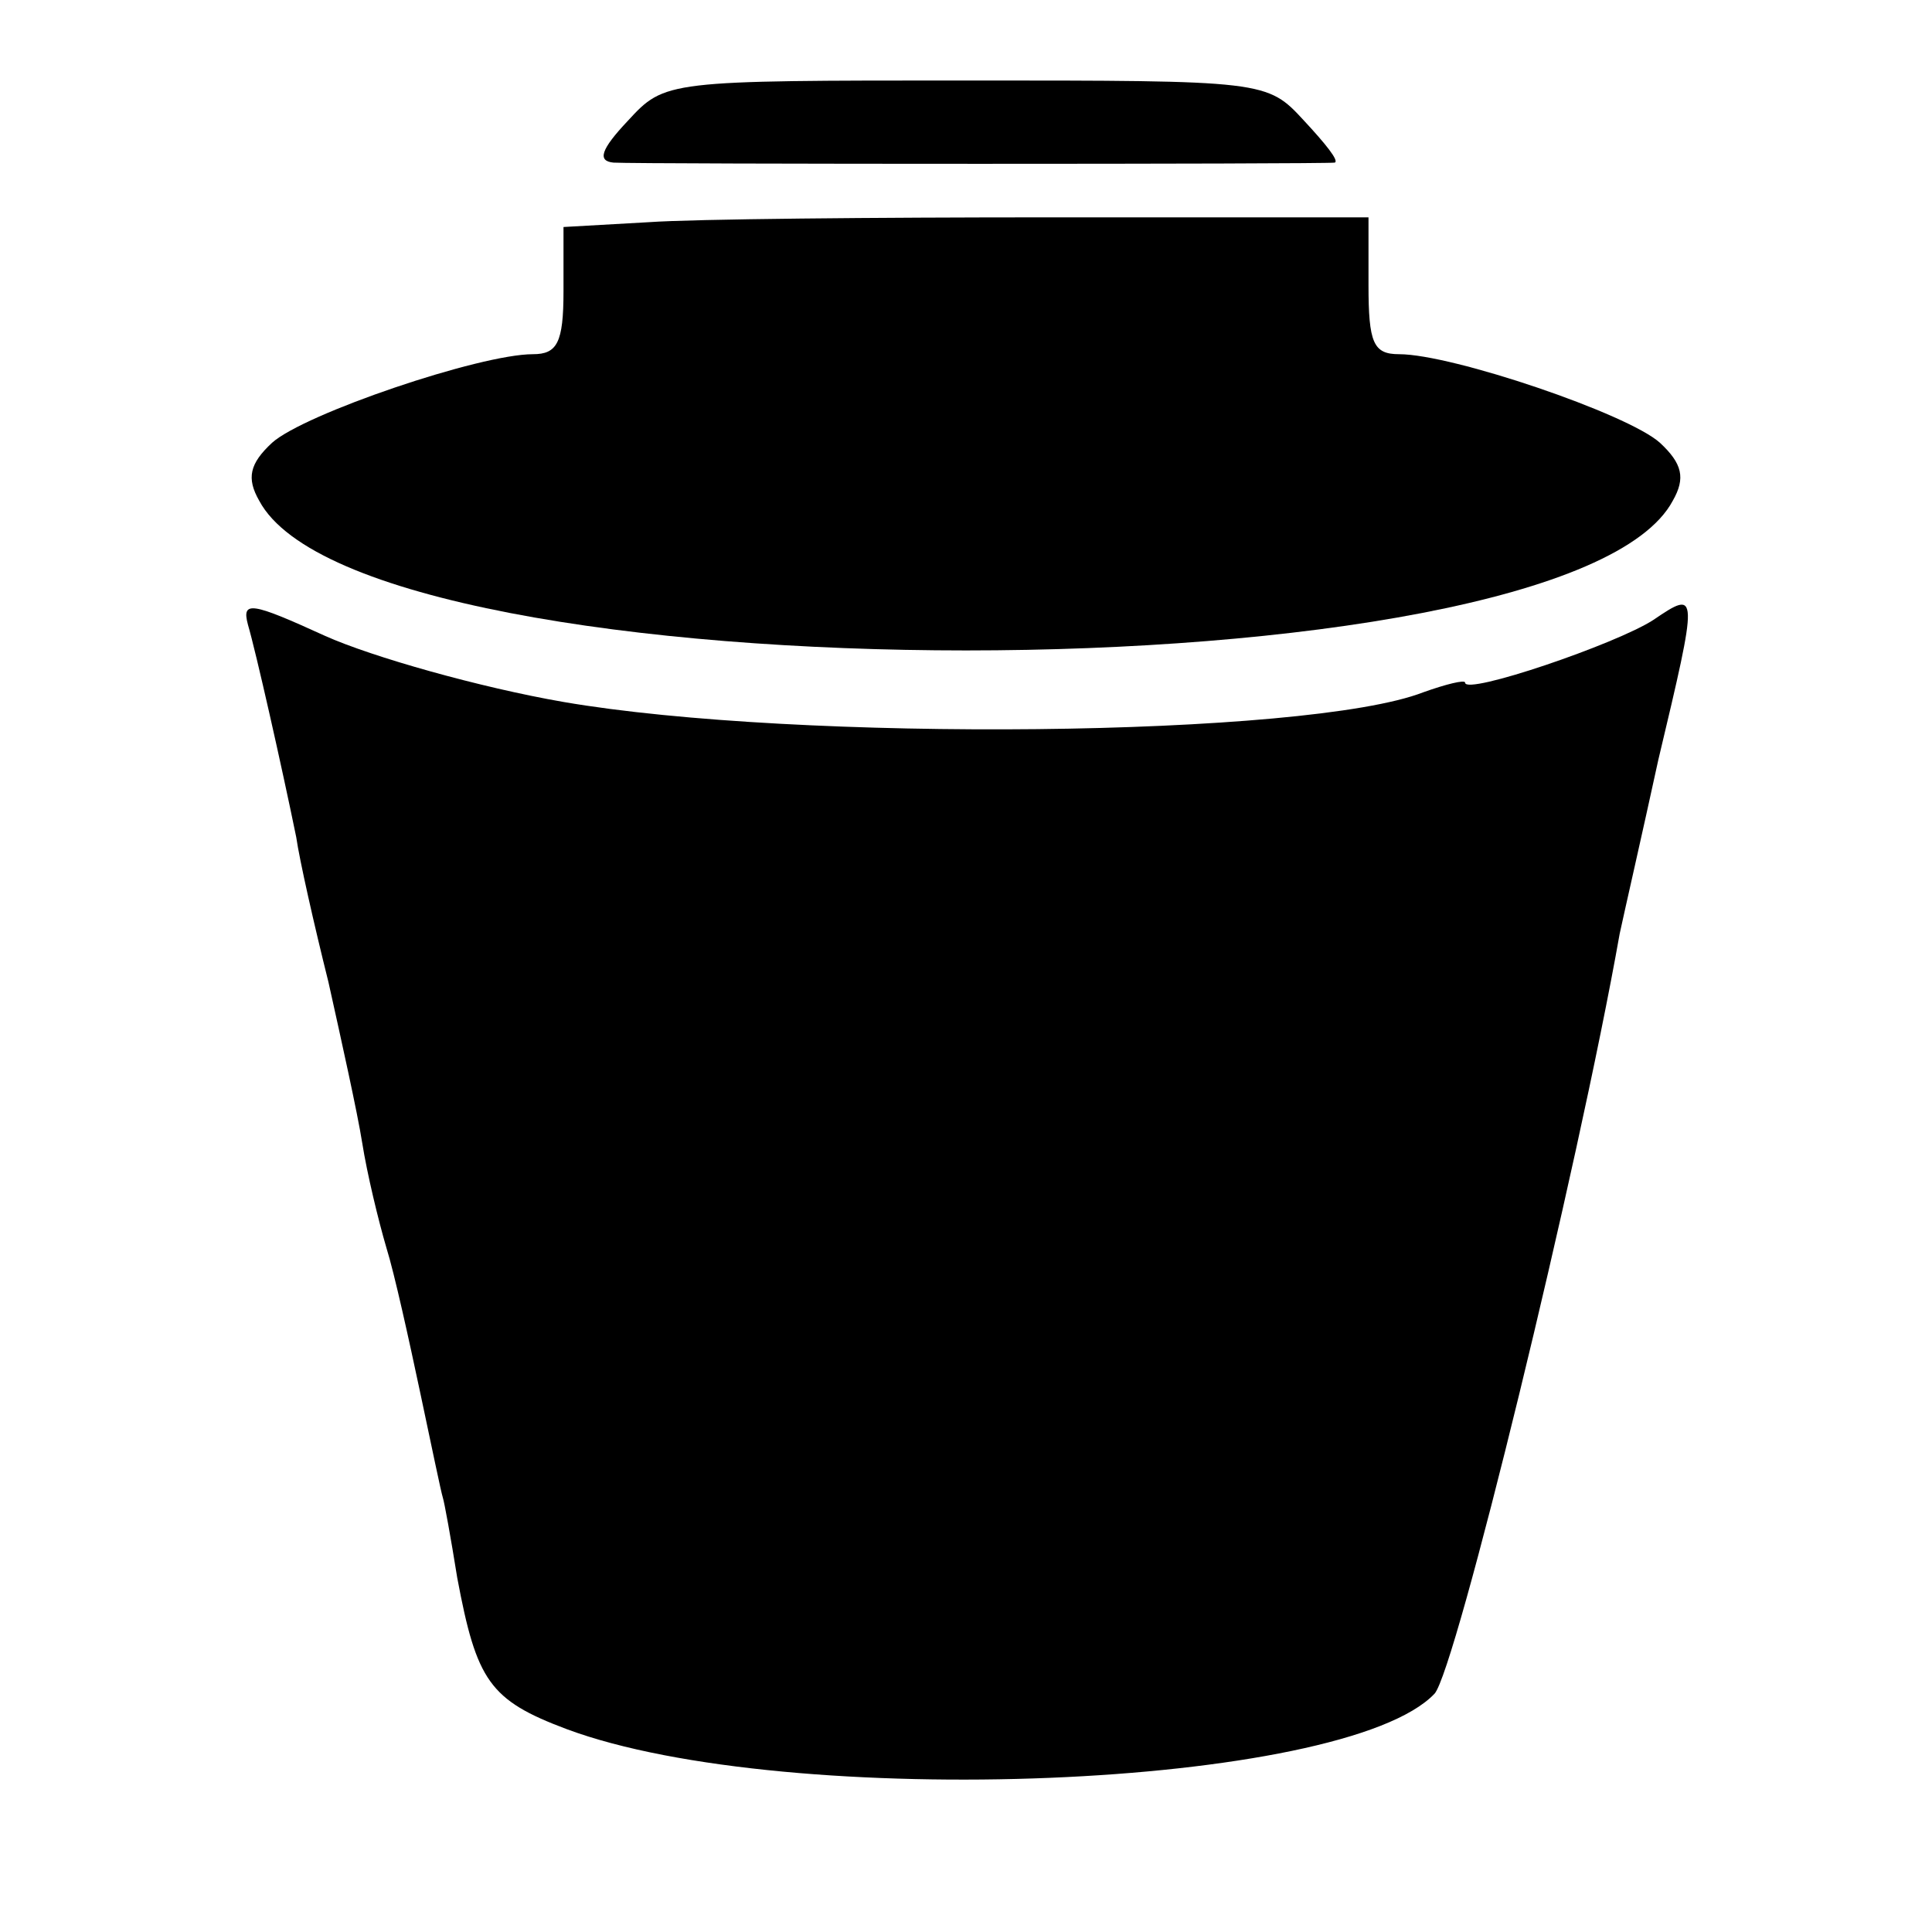
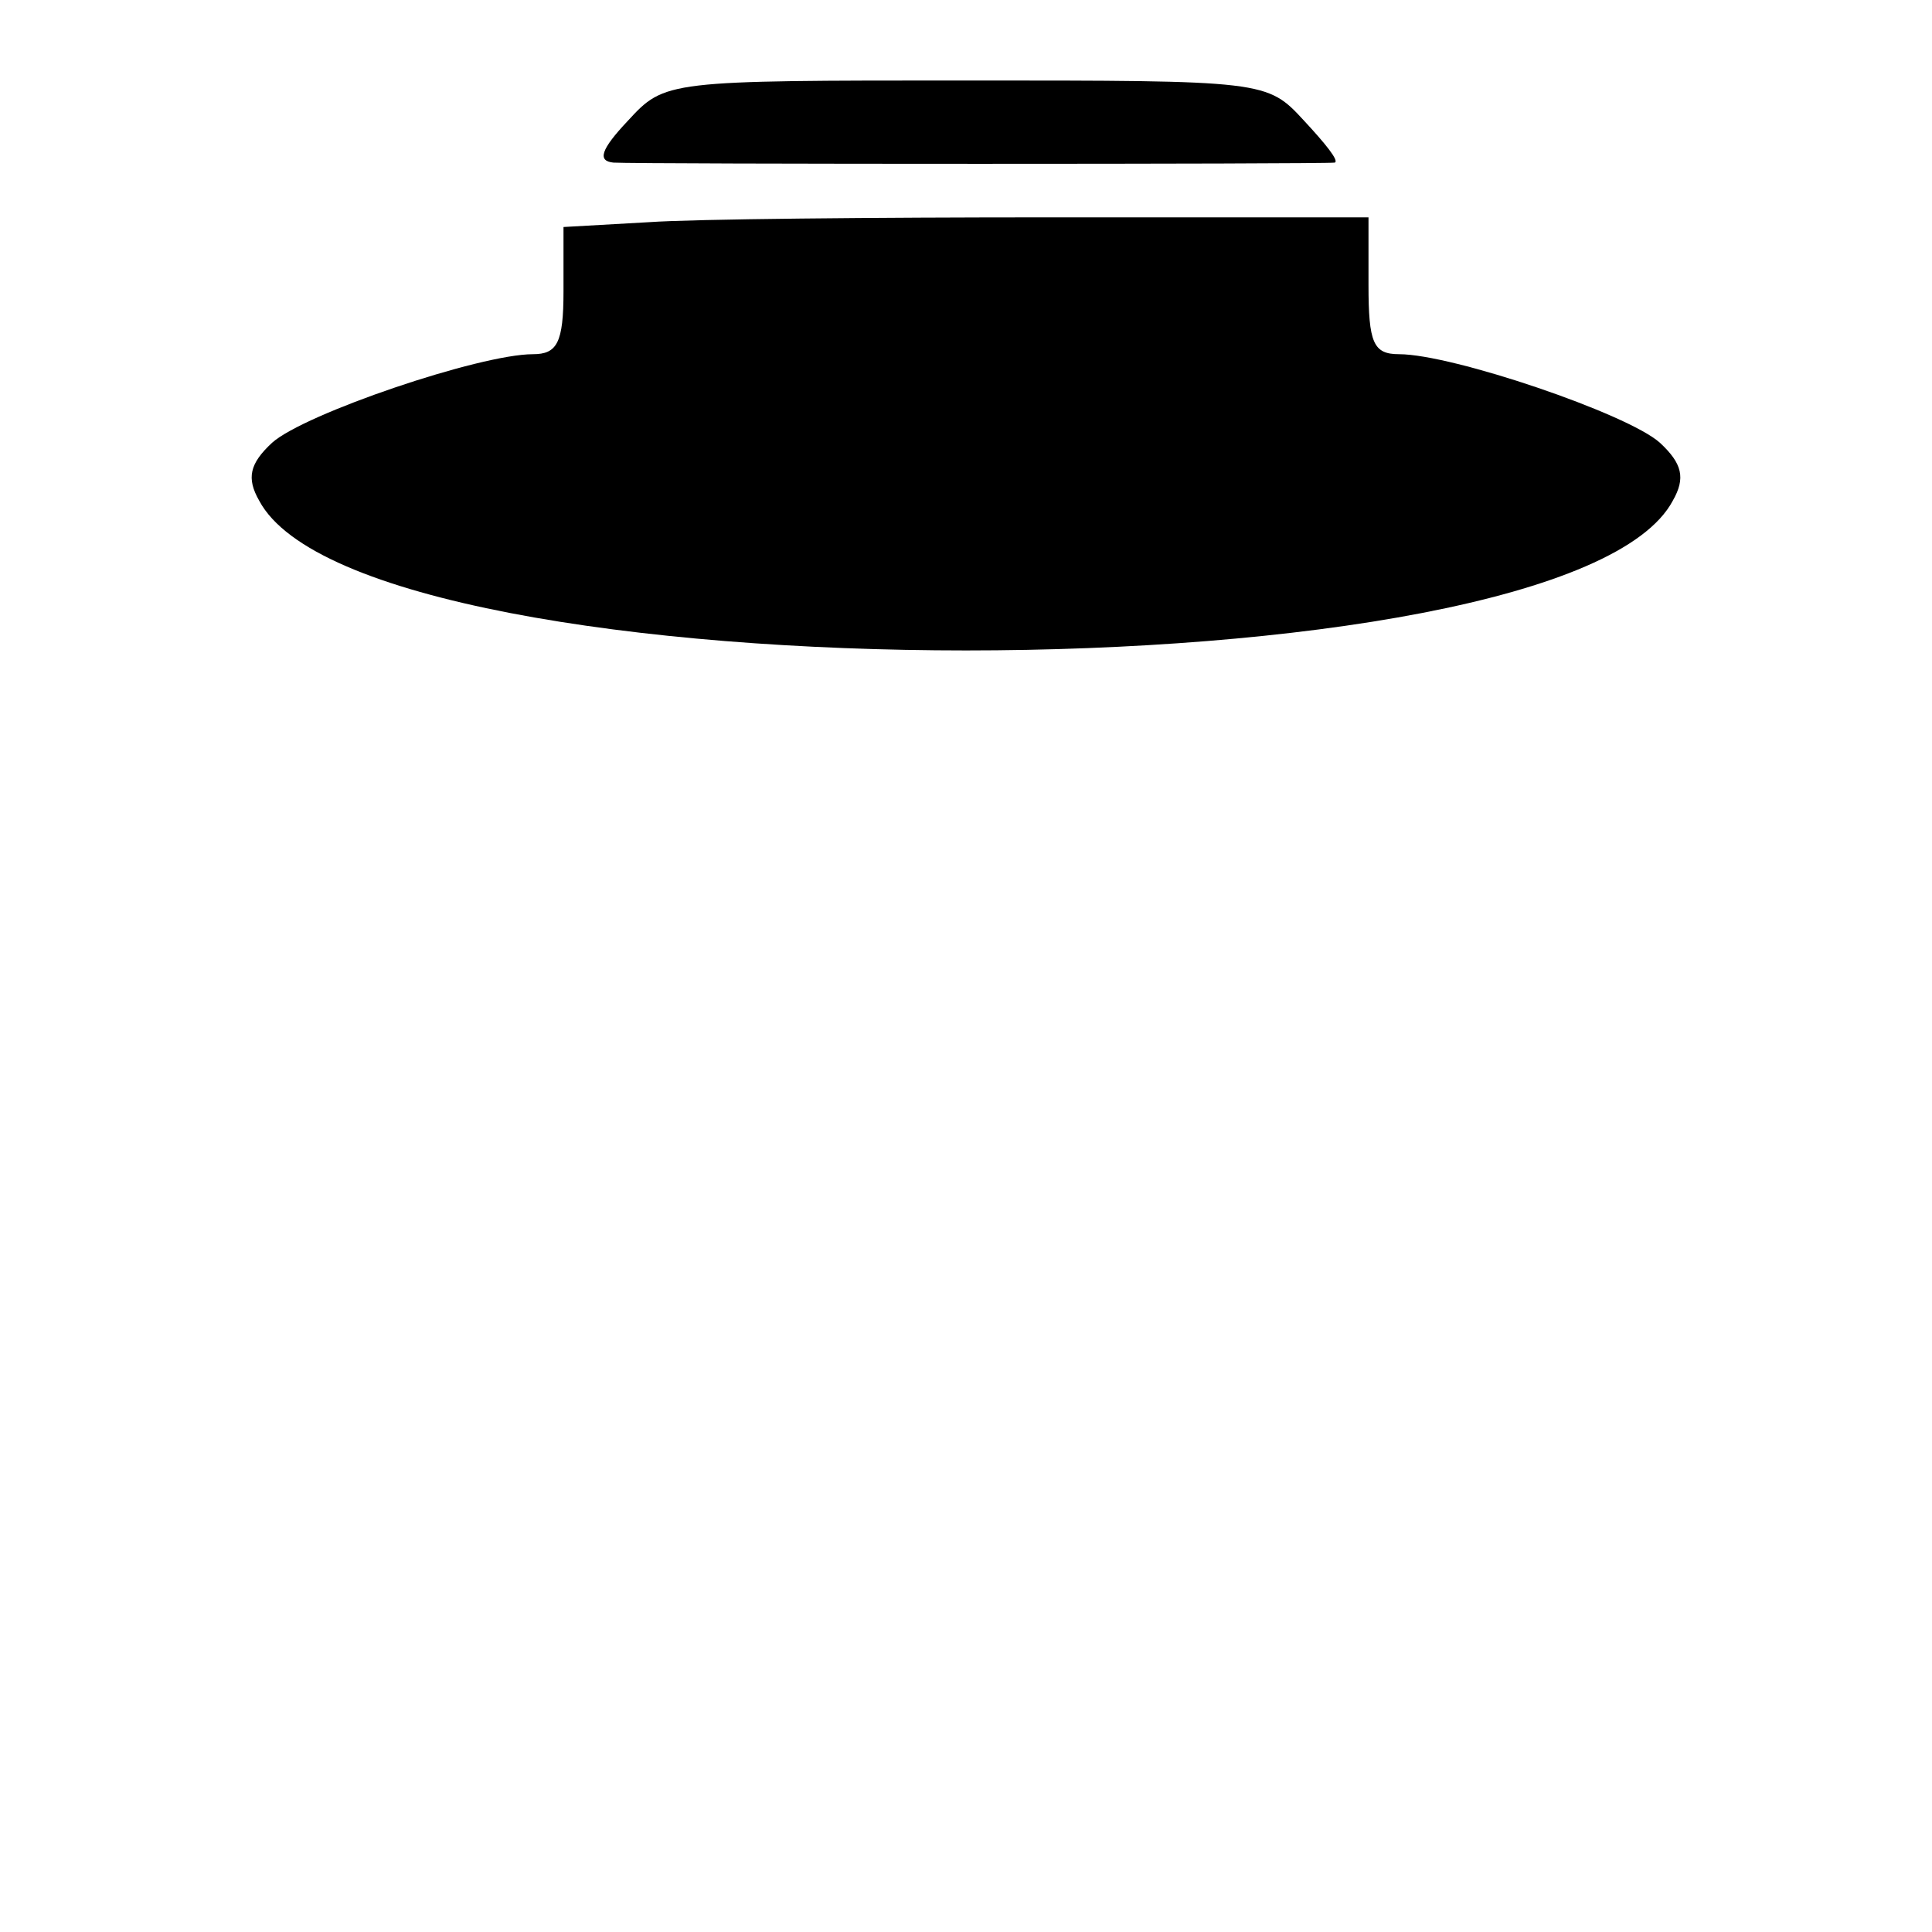
<svg xmlns="http://www.w3.org/2000/svg" version="1.0" width="120pt" height="120pt" viewBox="0 0 120 120" preserveAspectRatio="xMidYMid meet">
  <g transform="translate(0,120) scale(0.1,-0.1)" fill="#000000" stroke="none">
    <path d="M390 1125 c-17 -18 -19 -25 -9 -26 16 -1 442 -1 448 0 3 1 -6 12 -19 26 -23 25 -24 25 -210 25 -186 0 -187 0 -210 -25z" />
    <path d="M403 1062 l-53 -3 0 -40 c0 -32 -4 -39 -19 -39 -33 0 -142 -37 -162 -55 -14 -13 -16 -22 -8 -36 66 -124 812 -124 878 0 8 14 6 23 -8 36 -20 18 -129 55 -162 55 -16 0 -19 7 -19 43 l0 42 -198 0 c-108 0 -221 -1 -249 -3z" />
-     <path d="M154 812 c5 -17 21 -88 30 -132 2 -14 11 -54 20 -90 8 -36 18 -81 21 -100 3 -19 10 -48 15 -65 5 -16 14 -57 21 -90 7 -33 13 -62 14 -65 1 -3 5 -25 9 -50 12 -64 20 -76 68 -94 137 -51 483 -37 539 22 13 14 89 325 115 472 3 14 14 62 24 108 25 105 25 106 -3 87 -23 -15 -117 -47 -117 -39 0 2 -12 -1 -26 -6 -72 -28 -389 -31 -534 -6 -52 9 -119 28 -148 41 -46 21 -52 22 -48 7z" />
  </g>
</svg>